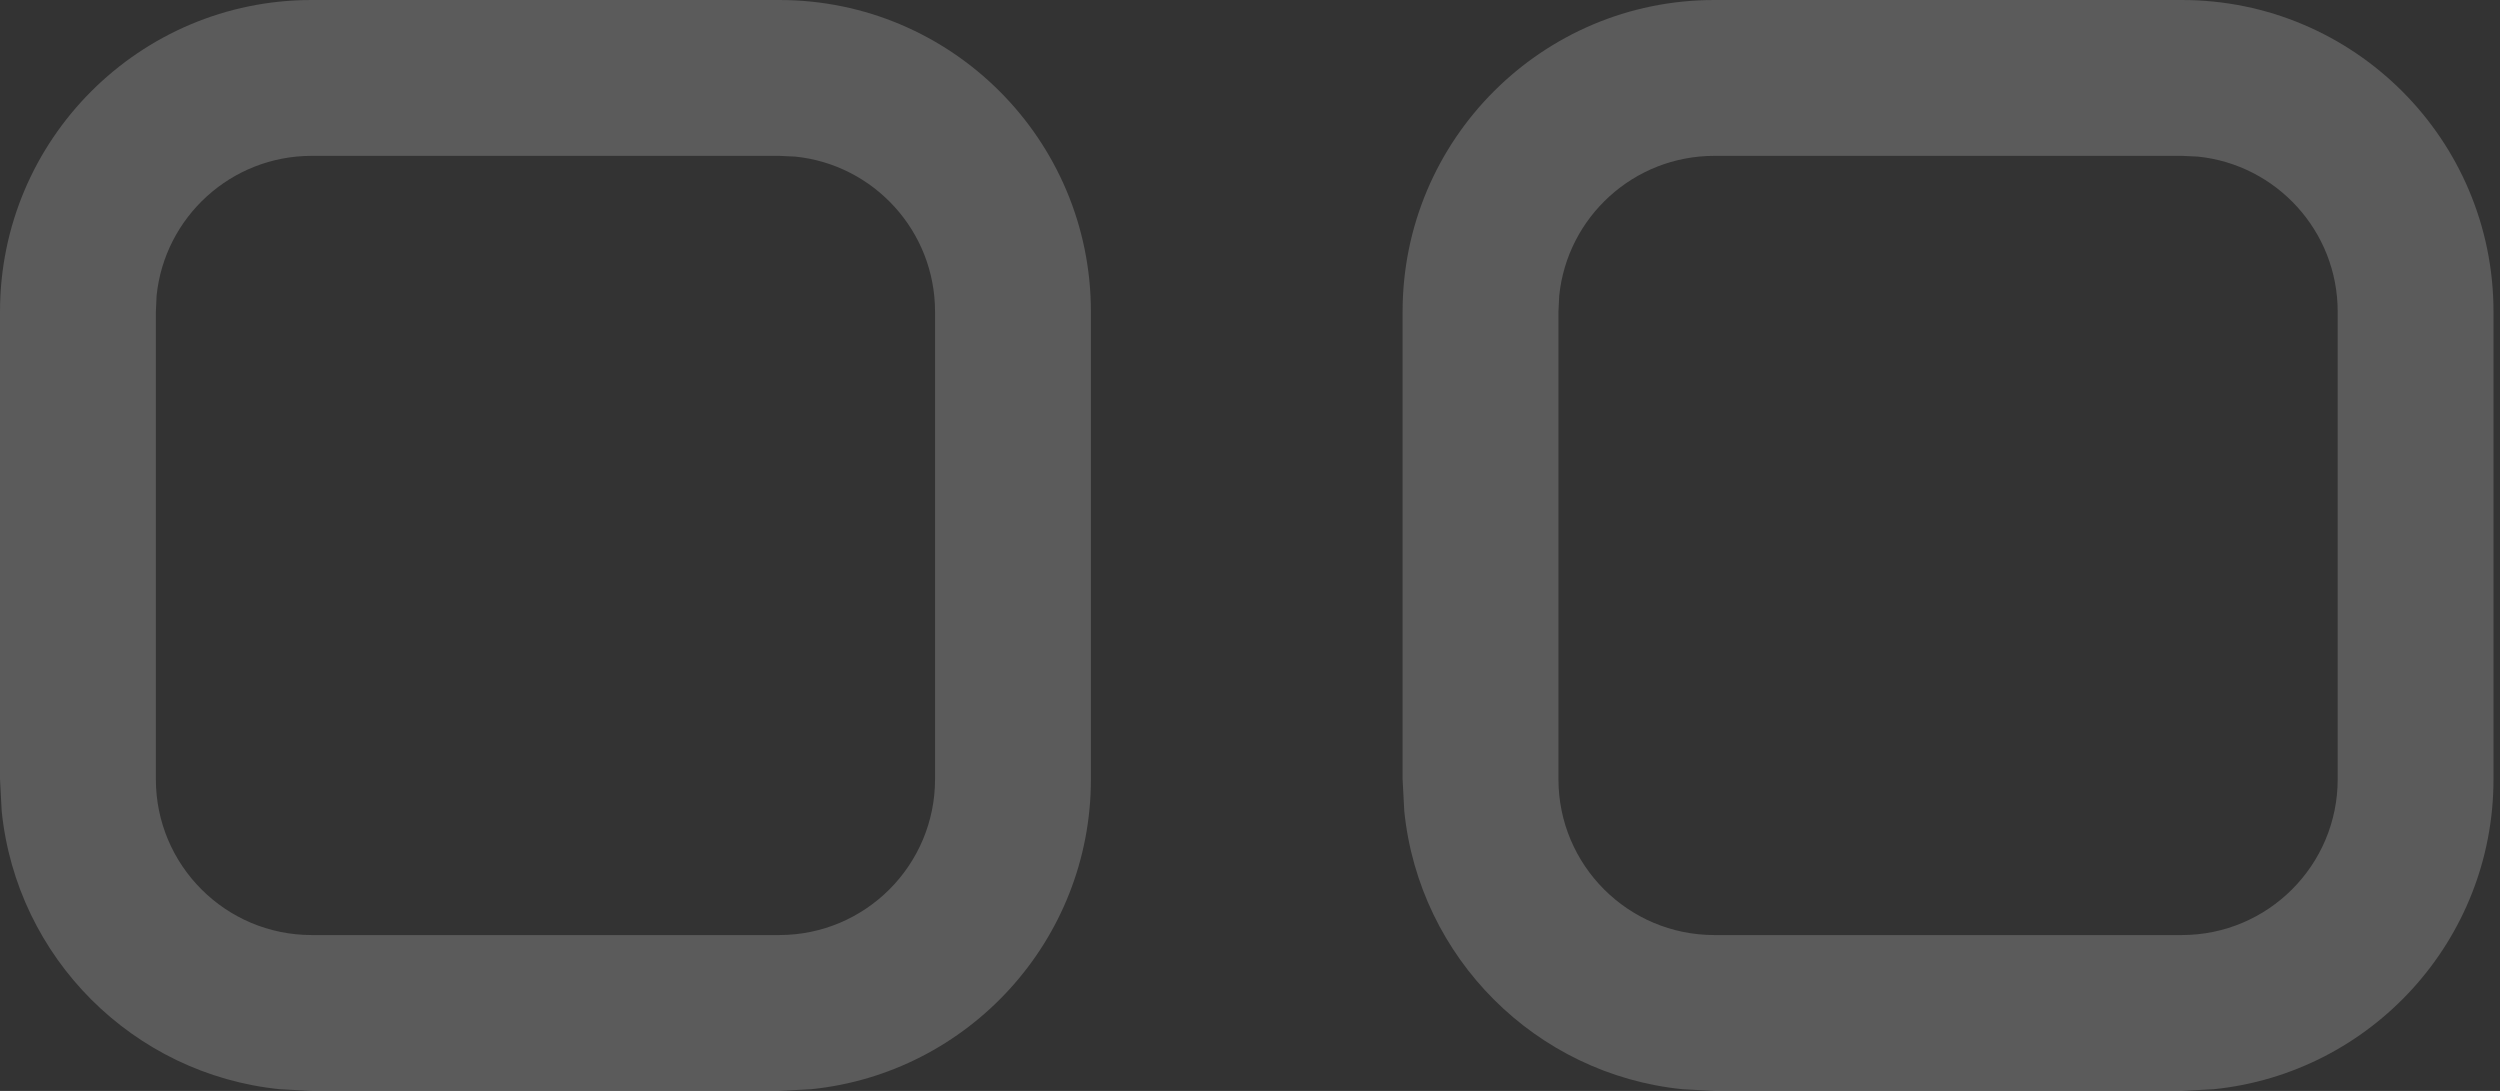
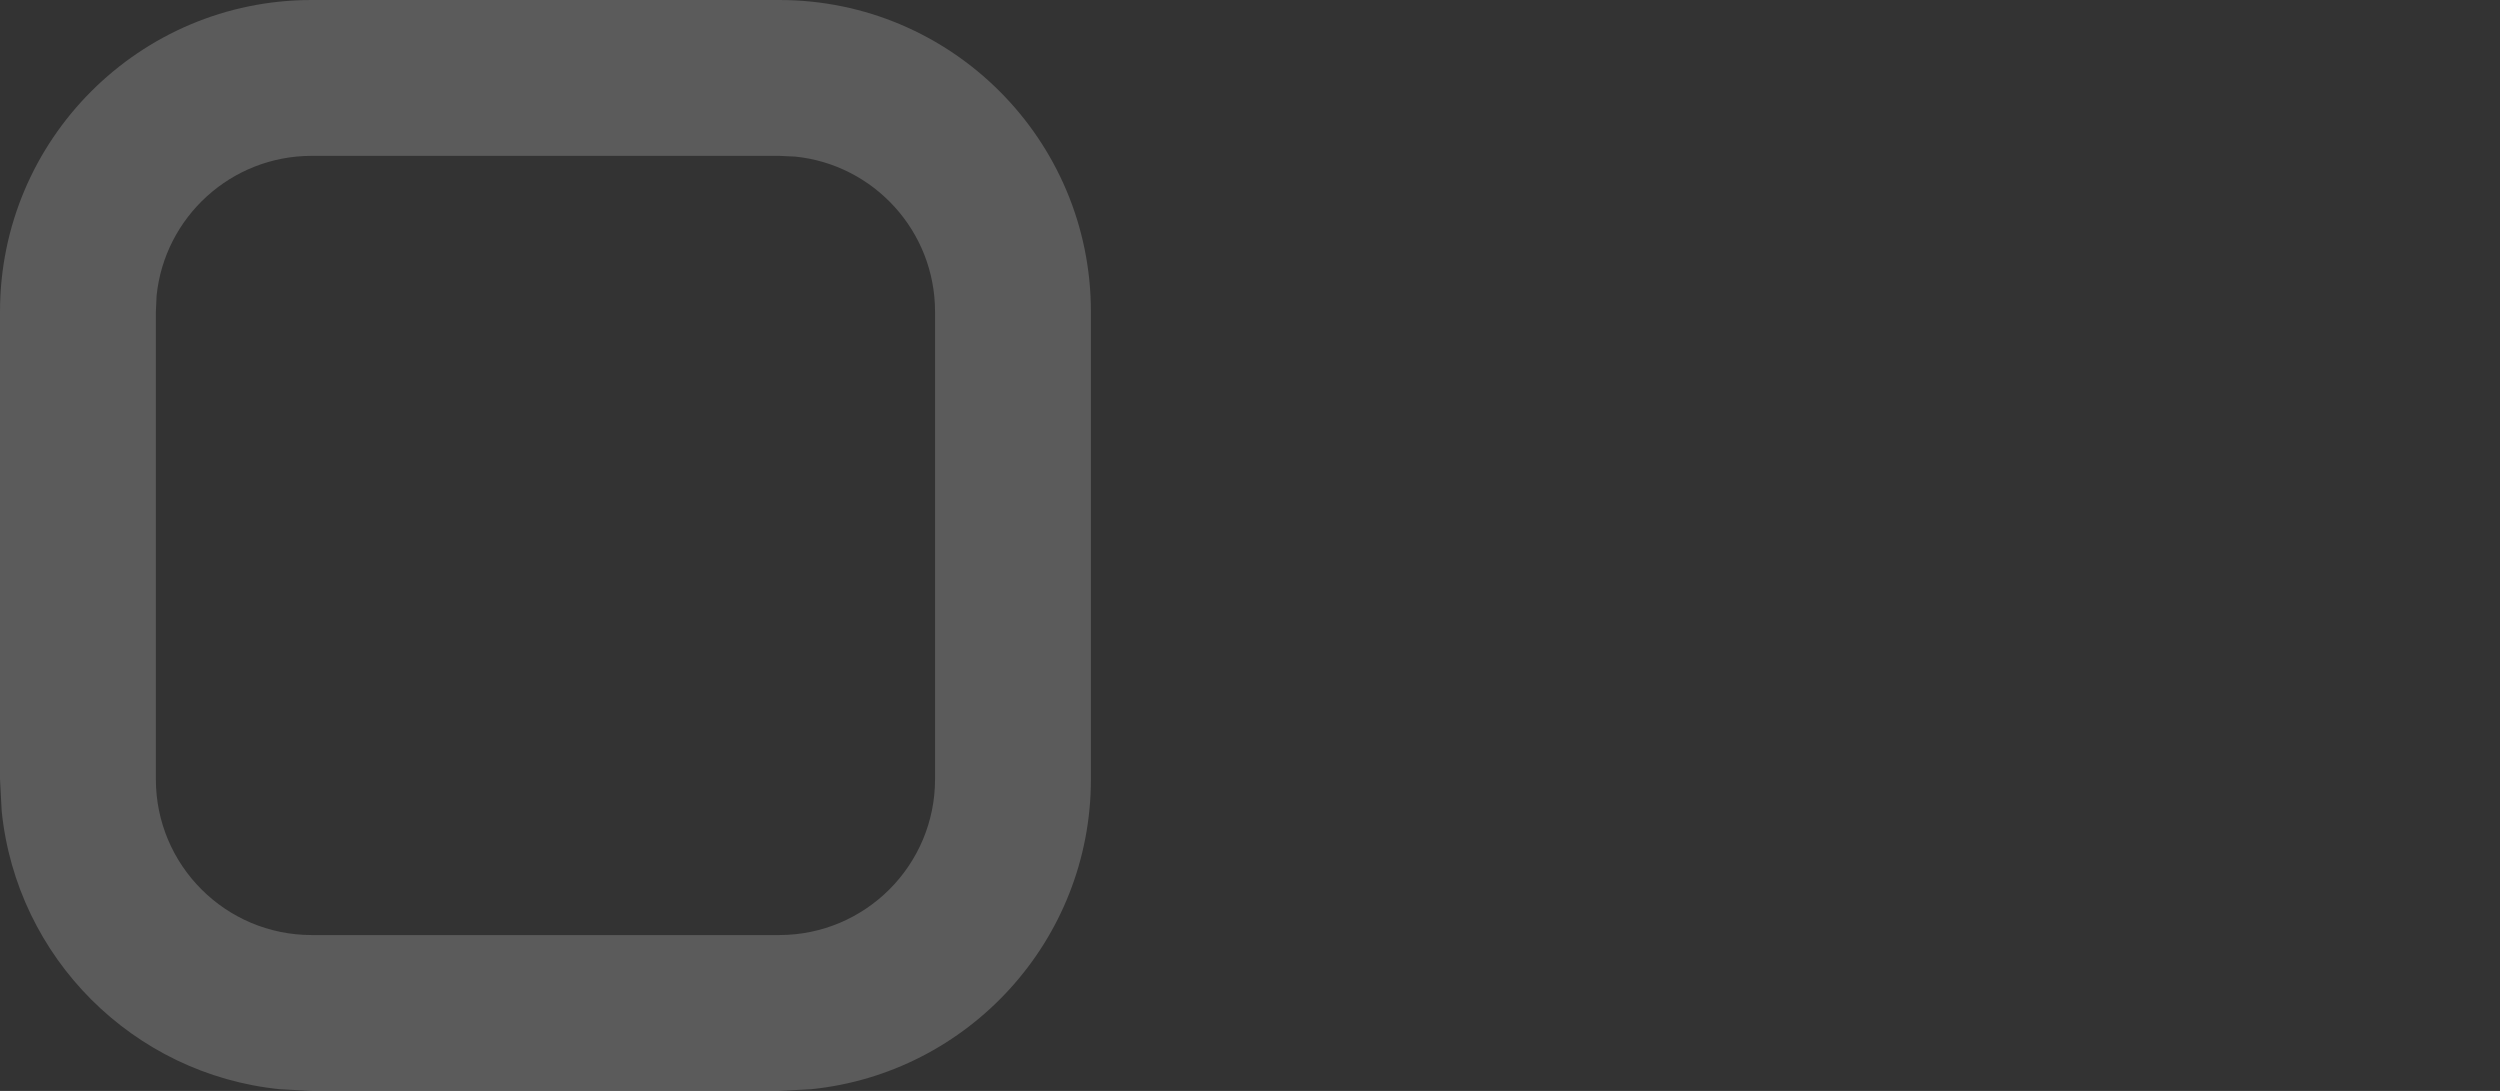
<svg xmlns="http://www.w3.org/2000/svg" width="55" height="24" viewBox="0 0 55 24" fill="none">
  <rect x="0" y="0" width="55" height="24" fill="#333333" stroke="none" />
  <g opacity="0.2">
-     <path d="M48 20.571V24H37.715V20.571H48ZM51.429 17.143V6.857C51.429 5.082 50.08 3.621 48.352 3.445L48 3.429H37.715C35.94 3.429 34.479 4.777 34.303 6.506L34.286 6.857V17.143C34.286 19.036 35.821 20.571 37.715 20.571V24L37.015 23.963C33.787 23.636 31.221 21.071 30.894 17.843L30.857 17.143V6.857C30.857 3.07 33.928 1.65666e-07 37.715 0H48C51.787 0 54.857 3.07 54.857 6.857V17.143C54.857 20.694 52.158 23.613 48.7 23.963L48 24V20.571C49.894 20.571 51.429 19.036 51.429 17.143Z" fill="#F9F9F9" />
    <path d="M17.143 20.571V24H6.857V20.571H17.143ZM20.571 17.143V6.857C20.571 5.082 19.223 3.621 17.494 3.445L17.143 3.429H6.857C5.082 3.429 3.621 4.777 3.445 6.506L3.429 6.857V17.143C3.429 19.036 4.964 20.571 6.857 20.571V24L6.157 23.963C2.929 23.636 0.364 21.071 0.037 17.843L0 17.143V6.857C0 3.07 3.07 1.65666e-07 6.857 0H17.143C20.93 0 24 3.07 24 6.857V17.143C24 20.694 21.301 23.613 17.843 23.963L17.143 24V20.571C19.036 20.571 20.571 19.036 20.571 17.143Z" fill="#F9F9F9" />
  </g>
</svg>